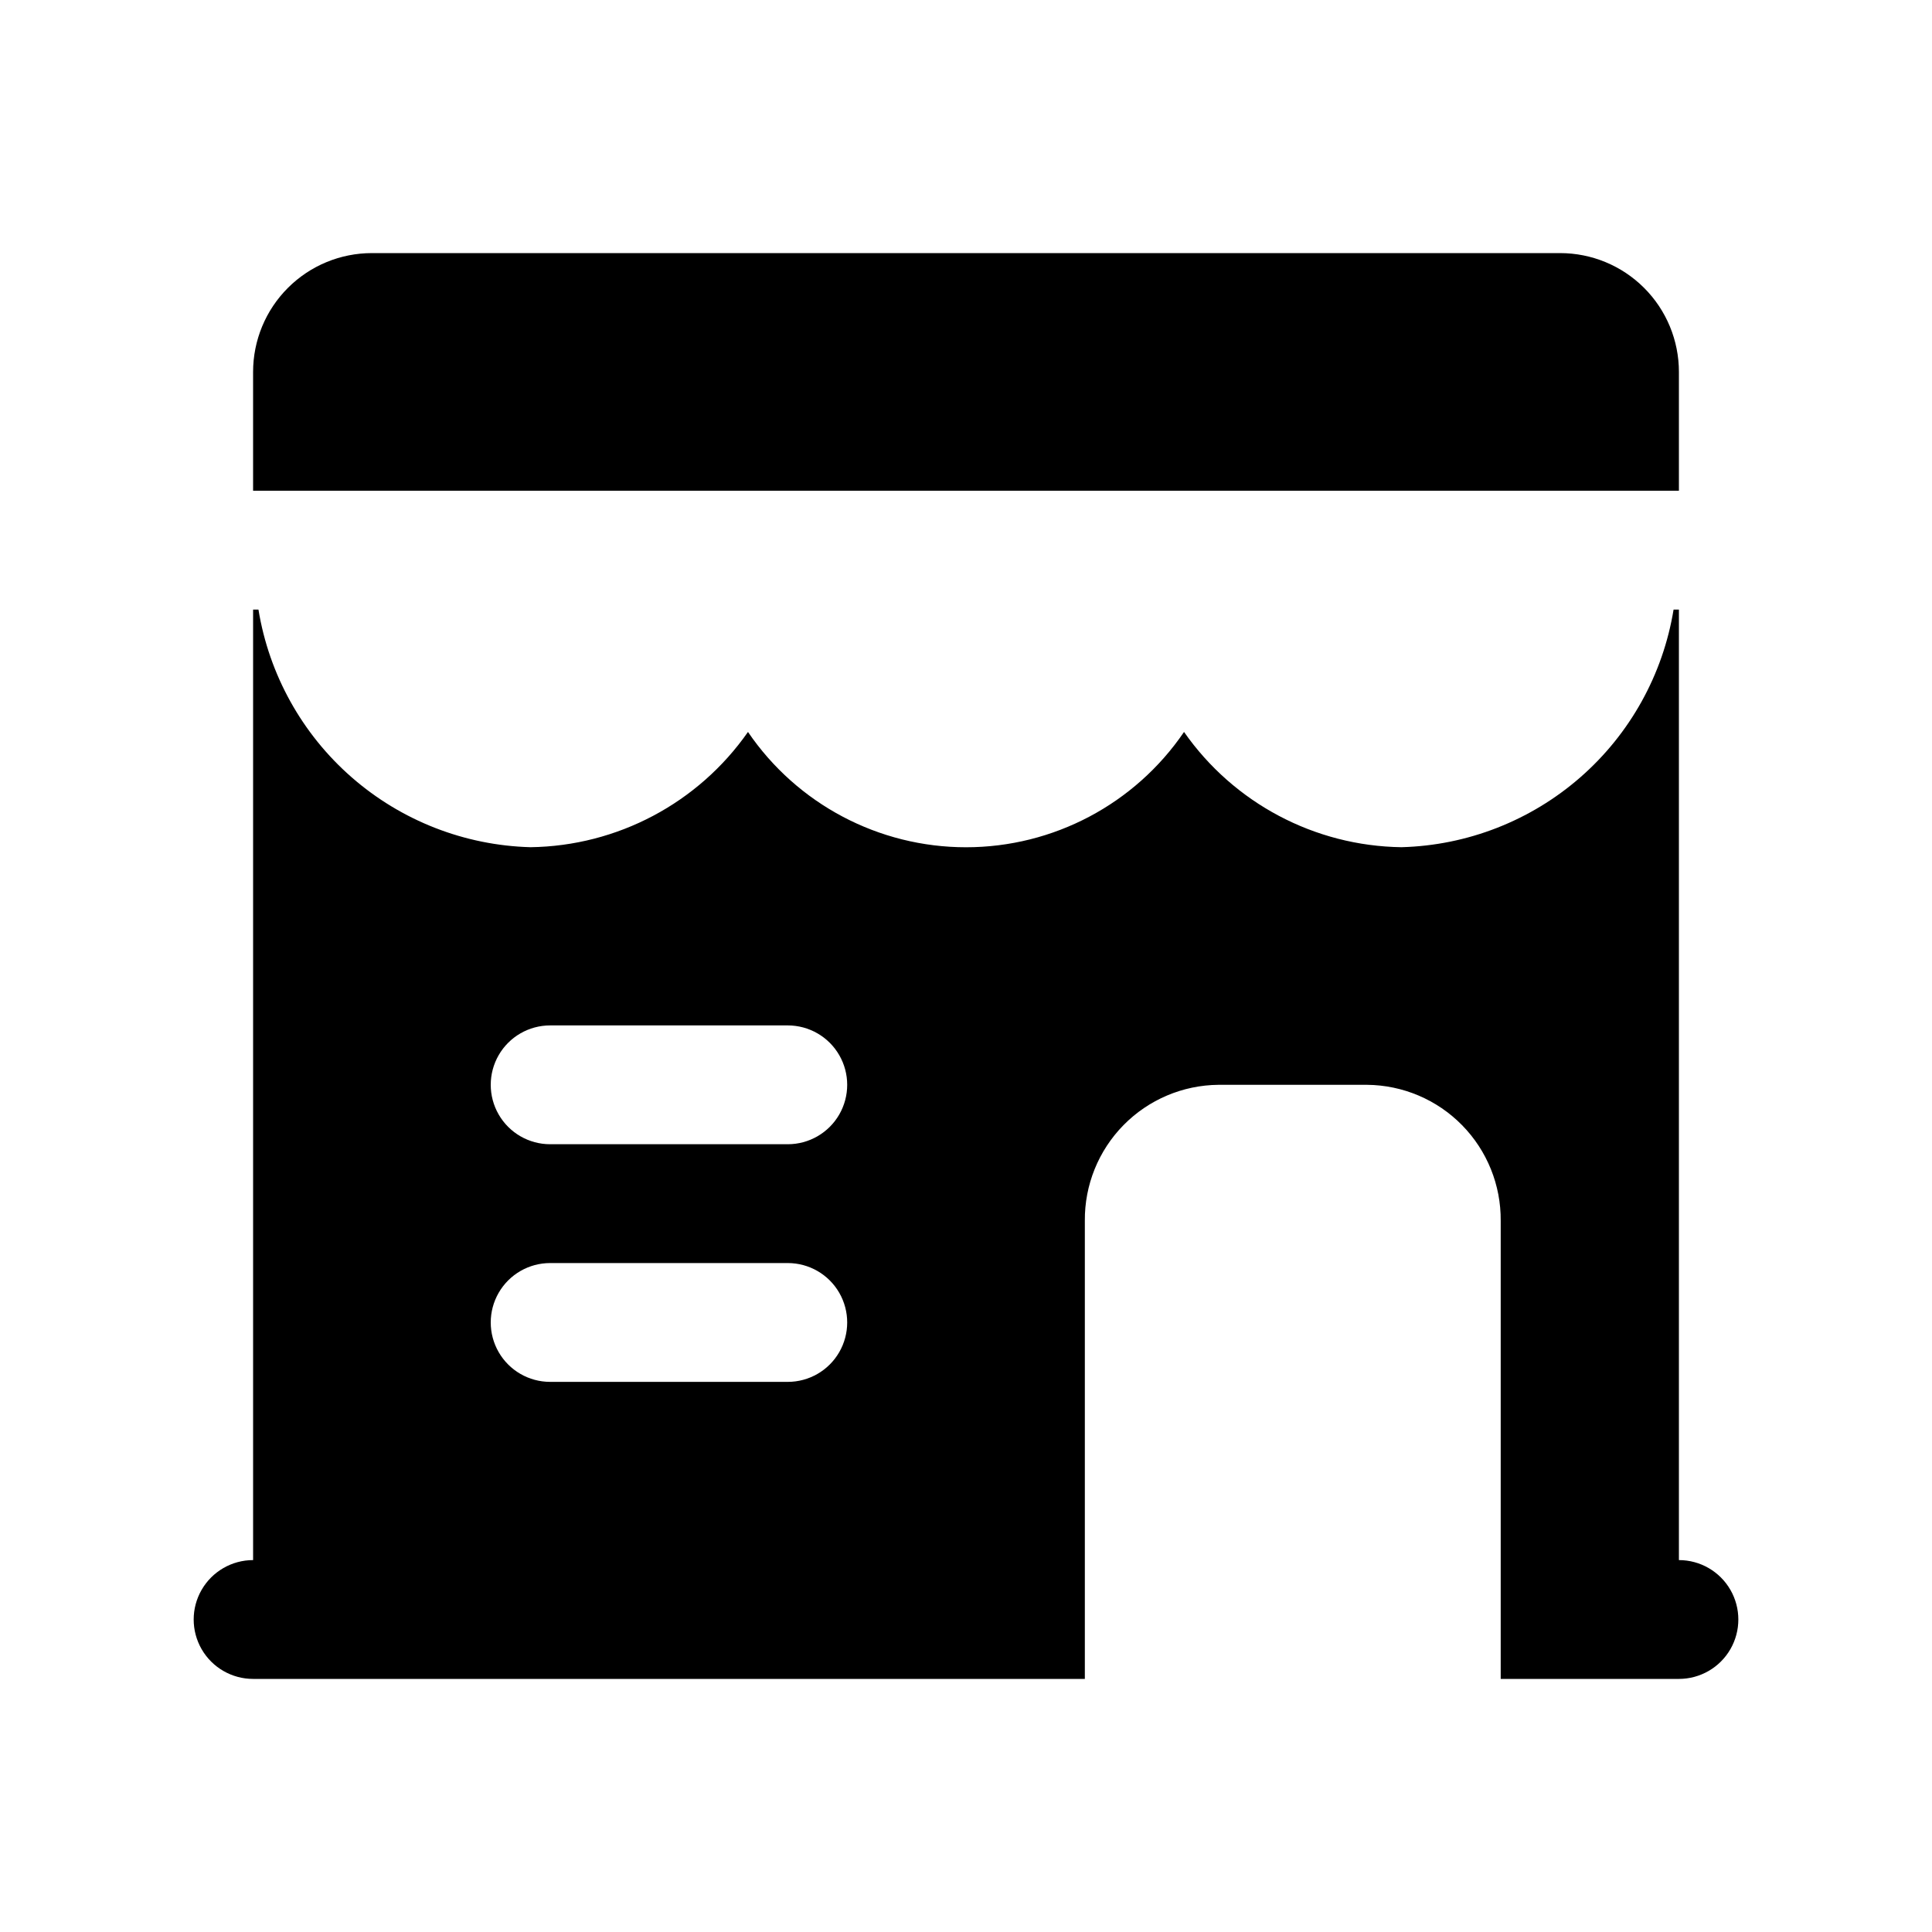
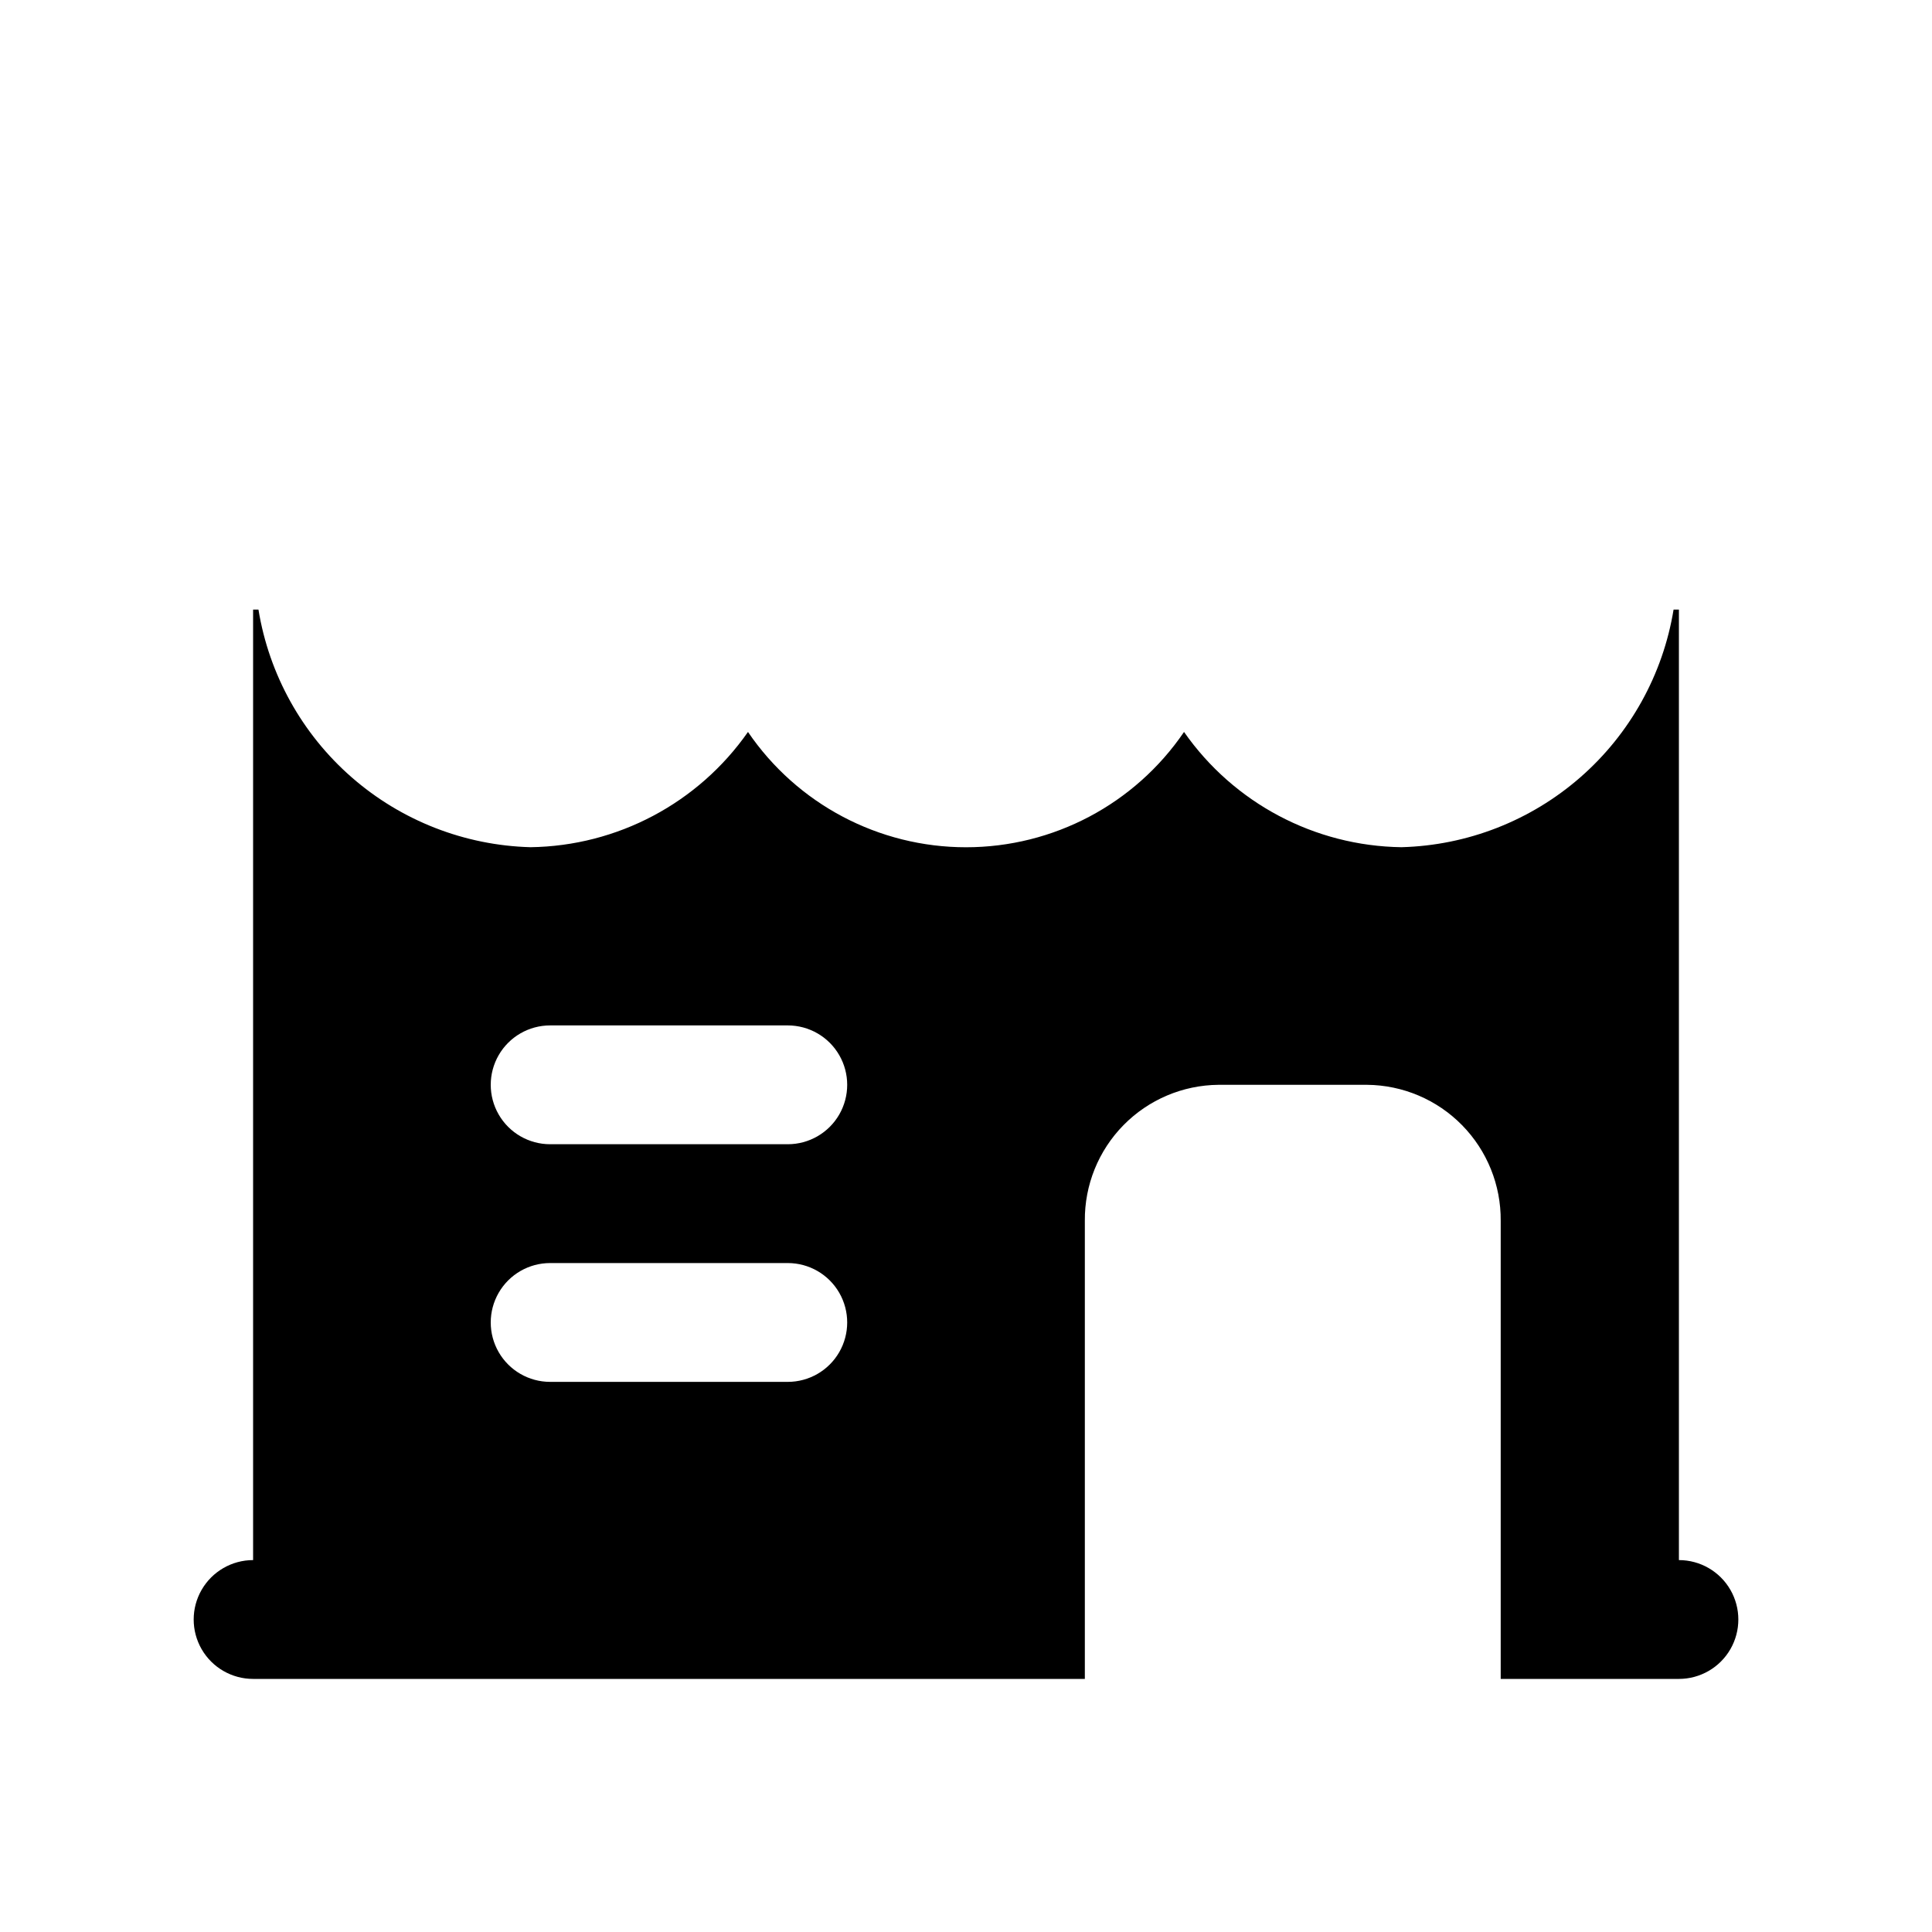
<svg xmlns="http://www.w3.org/2000/svg" fill="#000000" width="800px" height="800px" version="1.1" viewBox="144 144 512 512">
  <g>
-     <path d="m588.93 274.05v-31.488c0-8.352-3.316-16.359-9.223-22.266-5.902-5.906-13.914-9.223-22.266-9.223h-314.88c-8.352 0-16.359 3.316-22.266 9.223s-9.223 13.914-9.223 22.266v31.488z" />
    <path d="m588.93 557.44v-251.9h-1.418 0.004c-2.816 17.246-11.559 32.973-24.719 44.465-13.164 11.496-29.922 18.043-47.391 18.512-23.004-0.316-44.449-11.684-57.625-30.543-13.016 19.117-34.648 30.559-57.777 30.559-23.133 0-44.766-11.441-57.781-30.559-13.176 18.859-34.621 30.227-57.625 30.543-17.469-0.469-34.227-7.016-47.391-18.512-13.16-11.492-21.902-27.219-24.715-44.465h-1.418v251.9c-5.625 0-10.824 3.004-13.637 7.875s-2.812 10.871 0 15.742c2.812 4.871 8.012 7.871 13.637 7.871h220.42v-121.39c-0.086-9.477 3.598-18.602 10.242-25.363s15.703-10.605 25.18-10.688h39.359c9.48 0.082 18.539 3.926 25.18 10.688 6.644 6.762 10.328 15.887 10.246 25.363v121.39h47.23c5.625 0 10.824-3 13.637-7.871 2.812-4.871 2.812-10.871 0-15.742s-8.012-7.875-13.637-7.875zm-236.16-47.23h-62.977c-5.625 0-10.82-3-13.633-7.871-2.812-4.871-2.812-10.875 0-15.746s8.008-7.871 13.633-7.871h62.977c5.625 0 10.824 3 13.637 7.871s2.812 10.875 0 15.746c-2.812 4.871-8.012 7.871-13.637 7.871zm0-62.977h-62.977c-5.625 0-10.82-3-13.633-7.871s-2.812-10.875 0-15.746c2.812-4.871 8.008-7.871 13.633-7.871h62.977c5.625 0 10.824 3 13.637 7.871 2.812 4.871 2.812 10.875 0 15.746s-8.012 7.871-13.637 7.871z" />
  </g>
</svg>